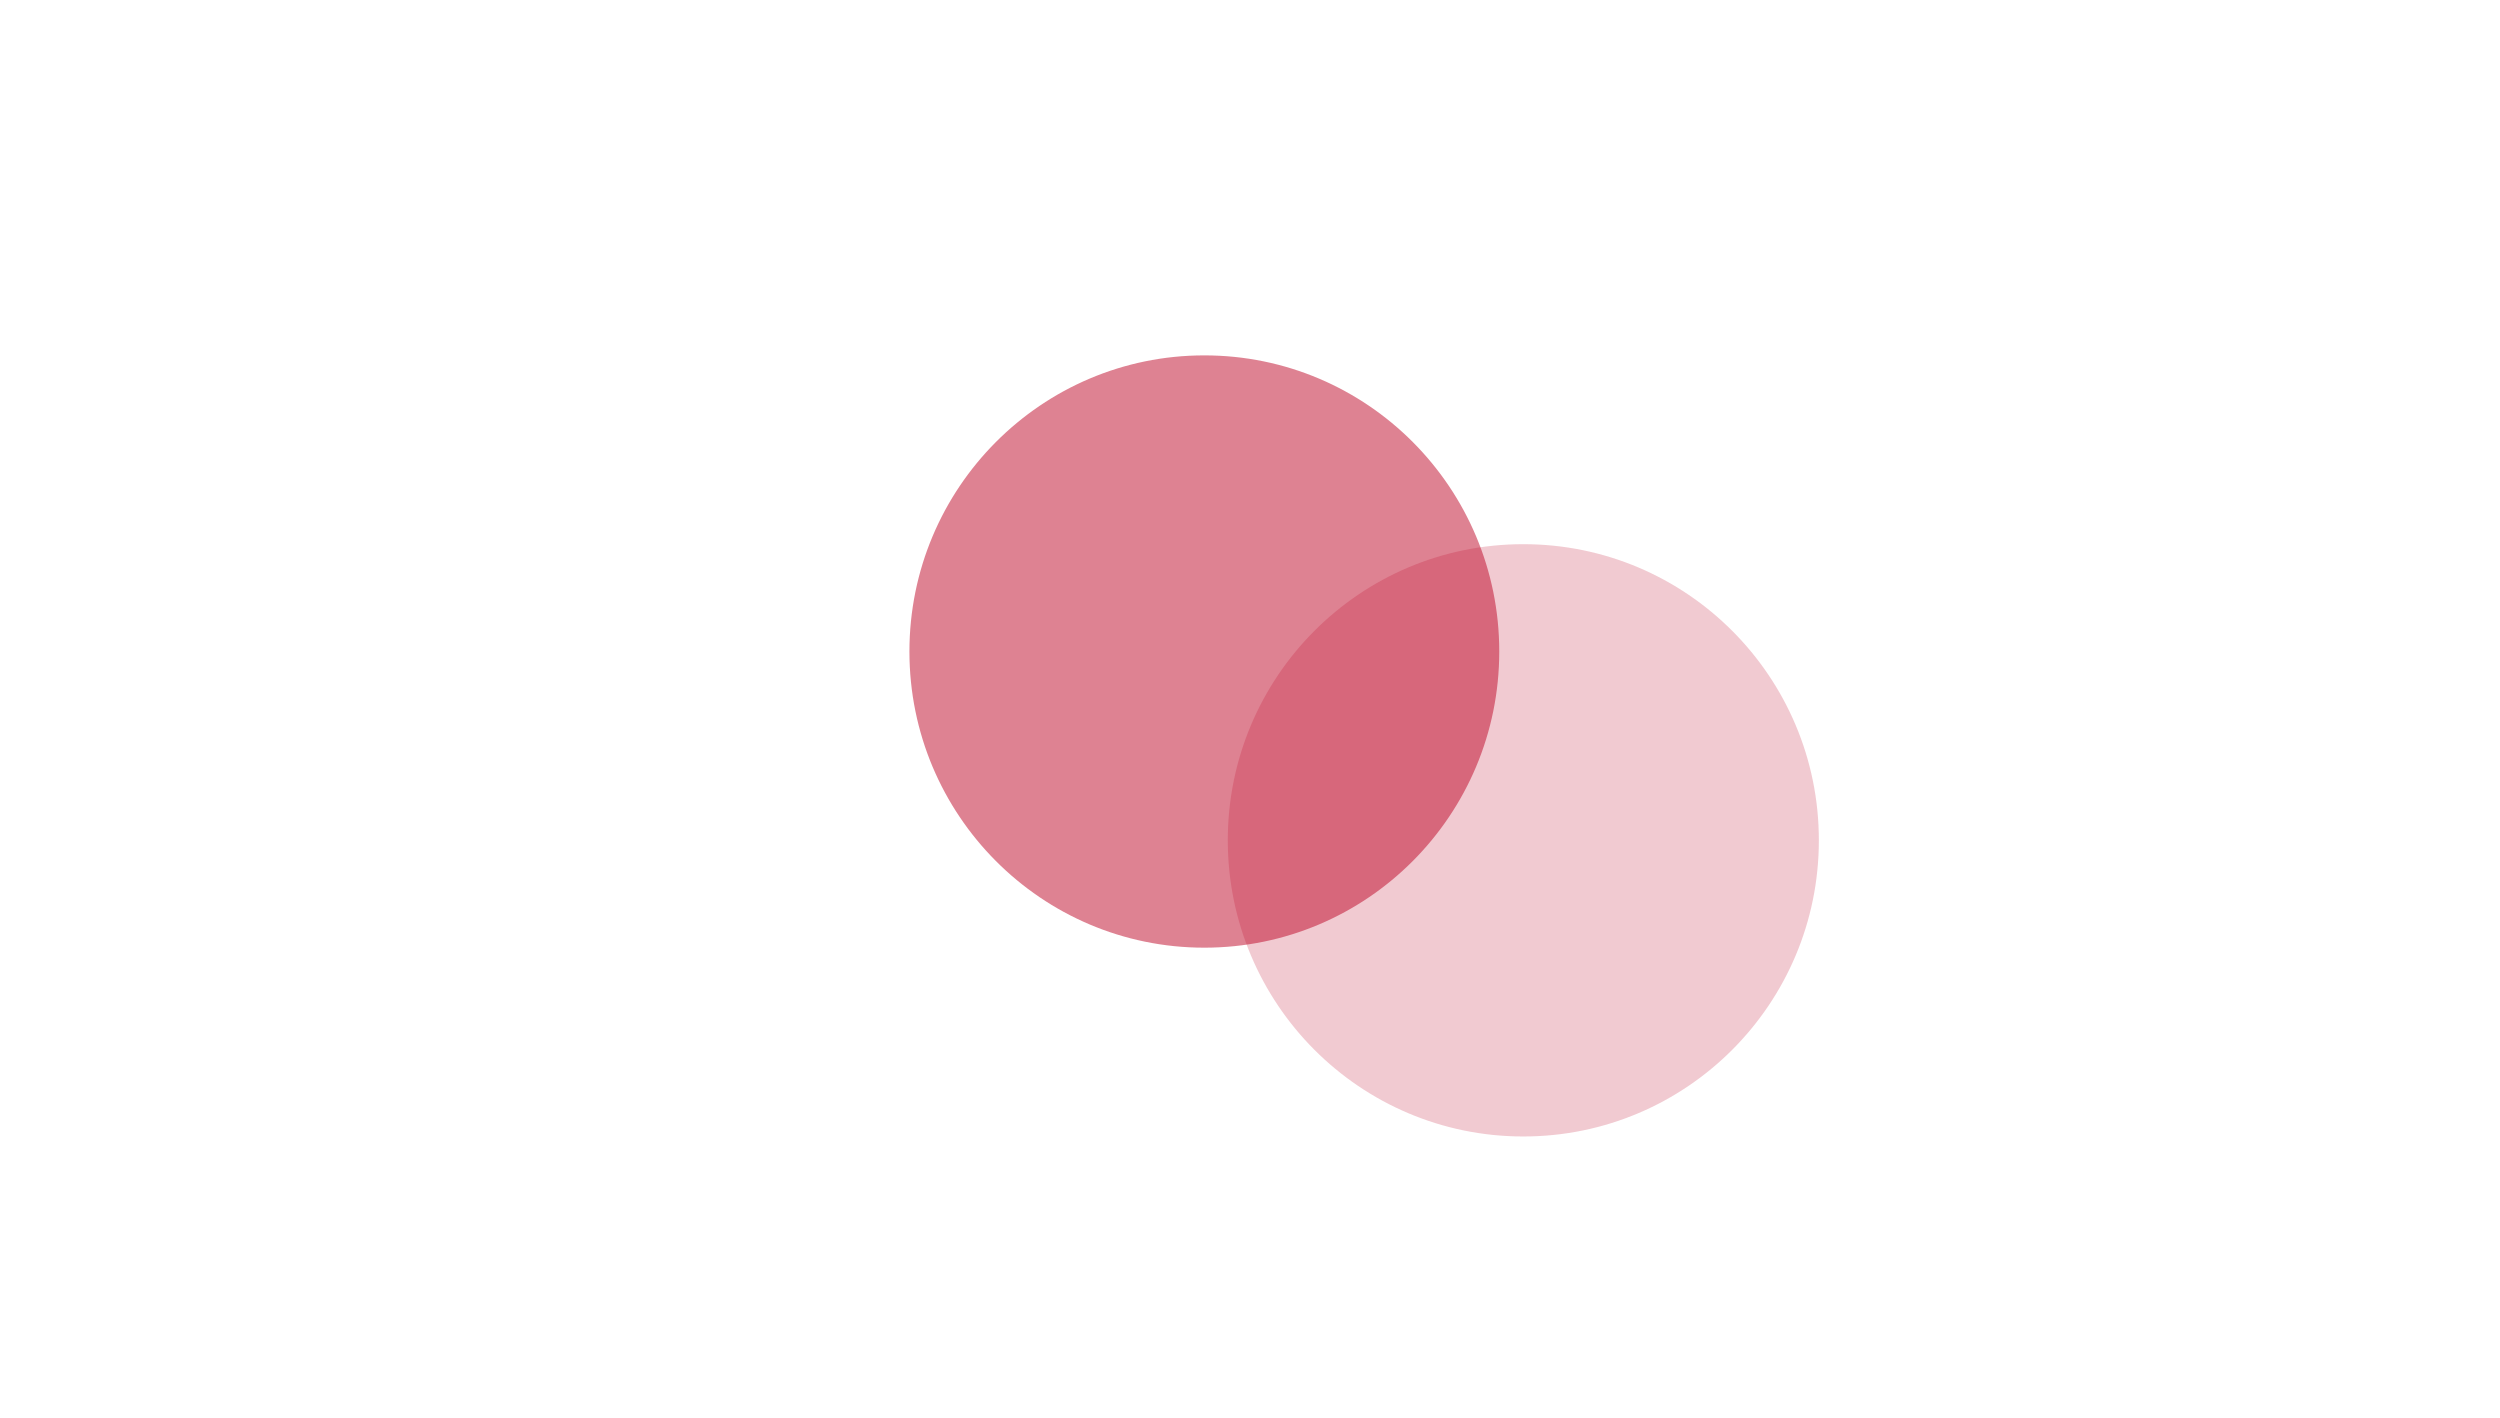
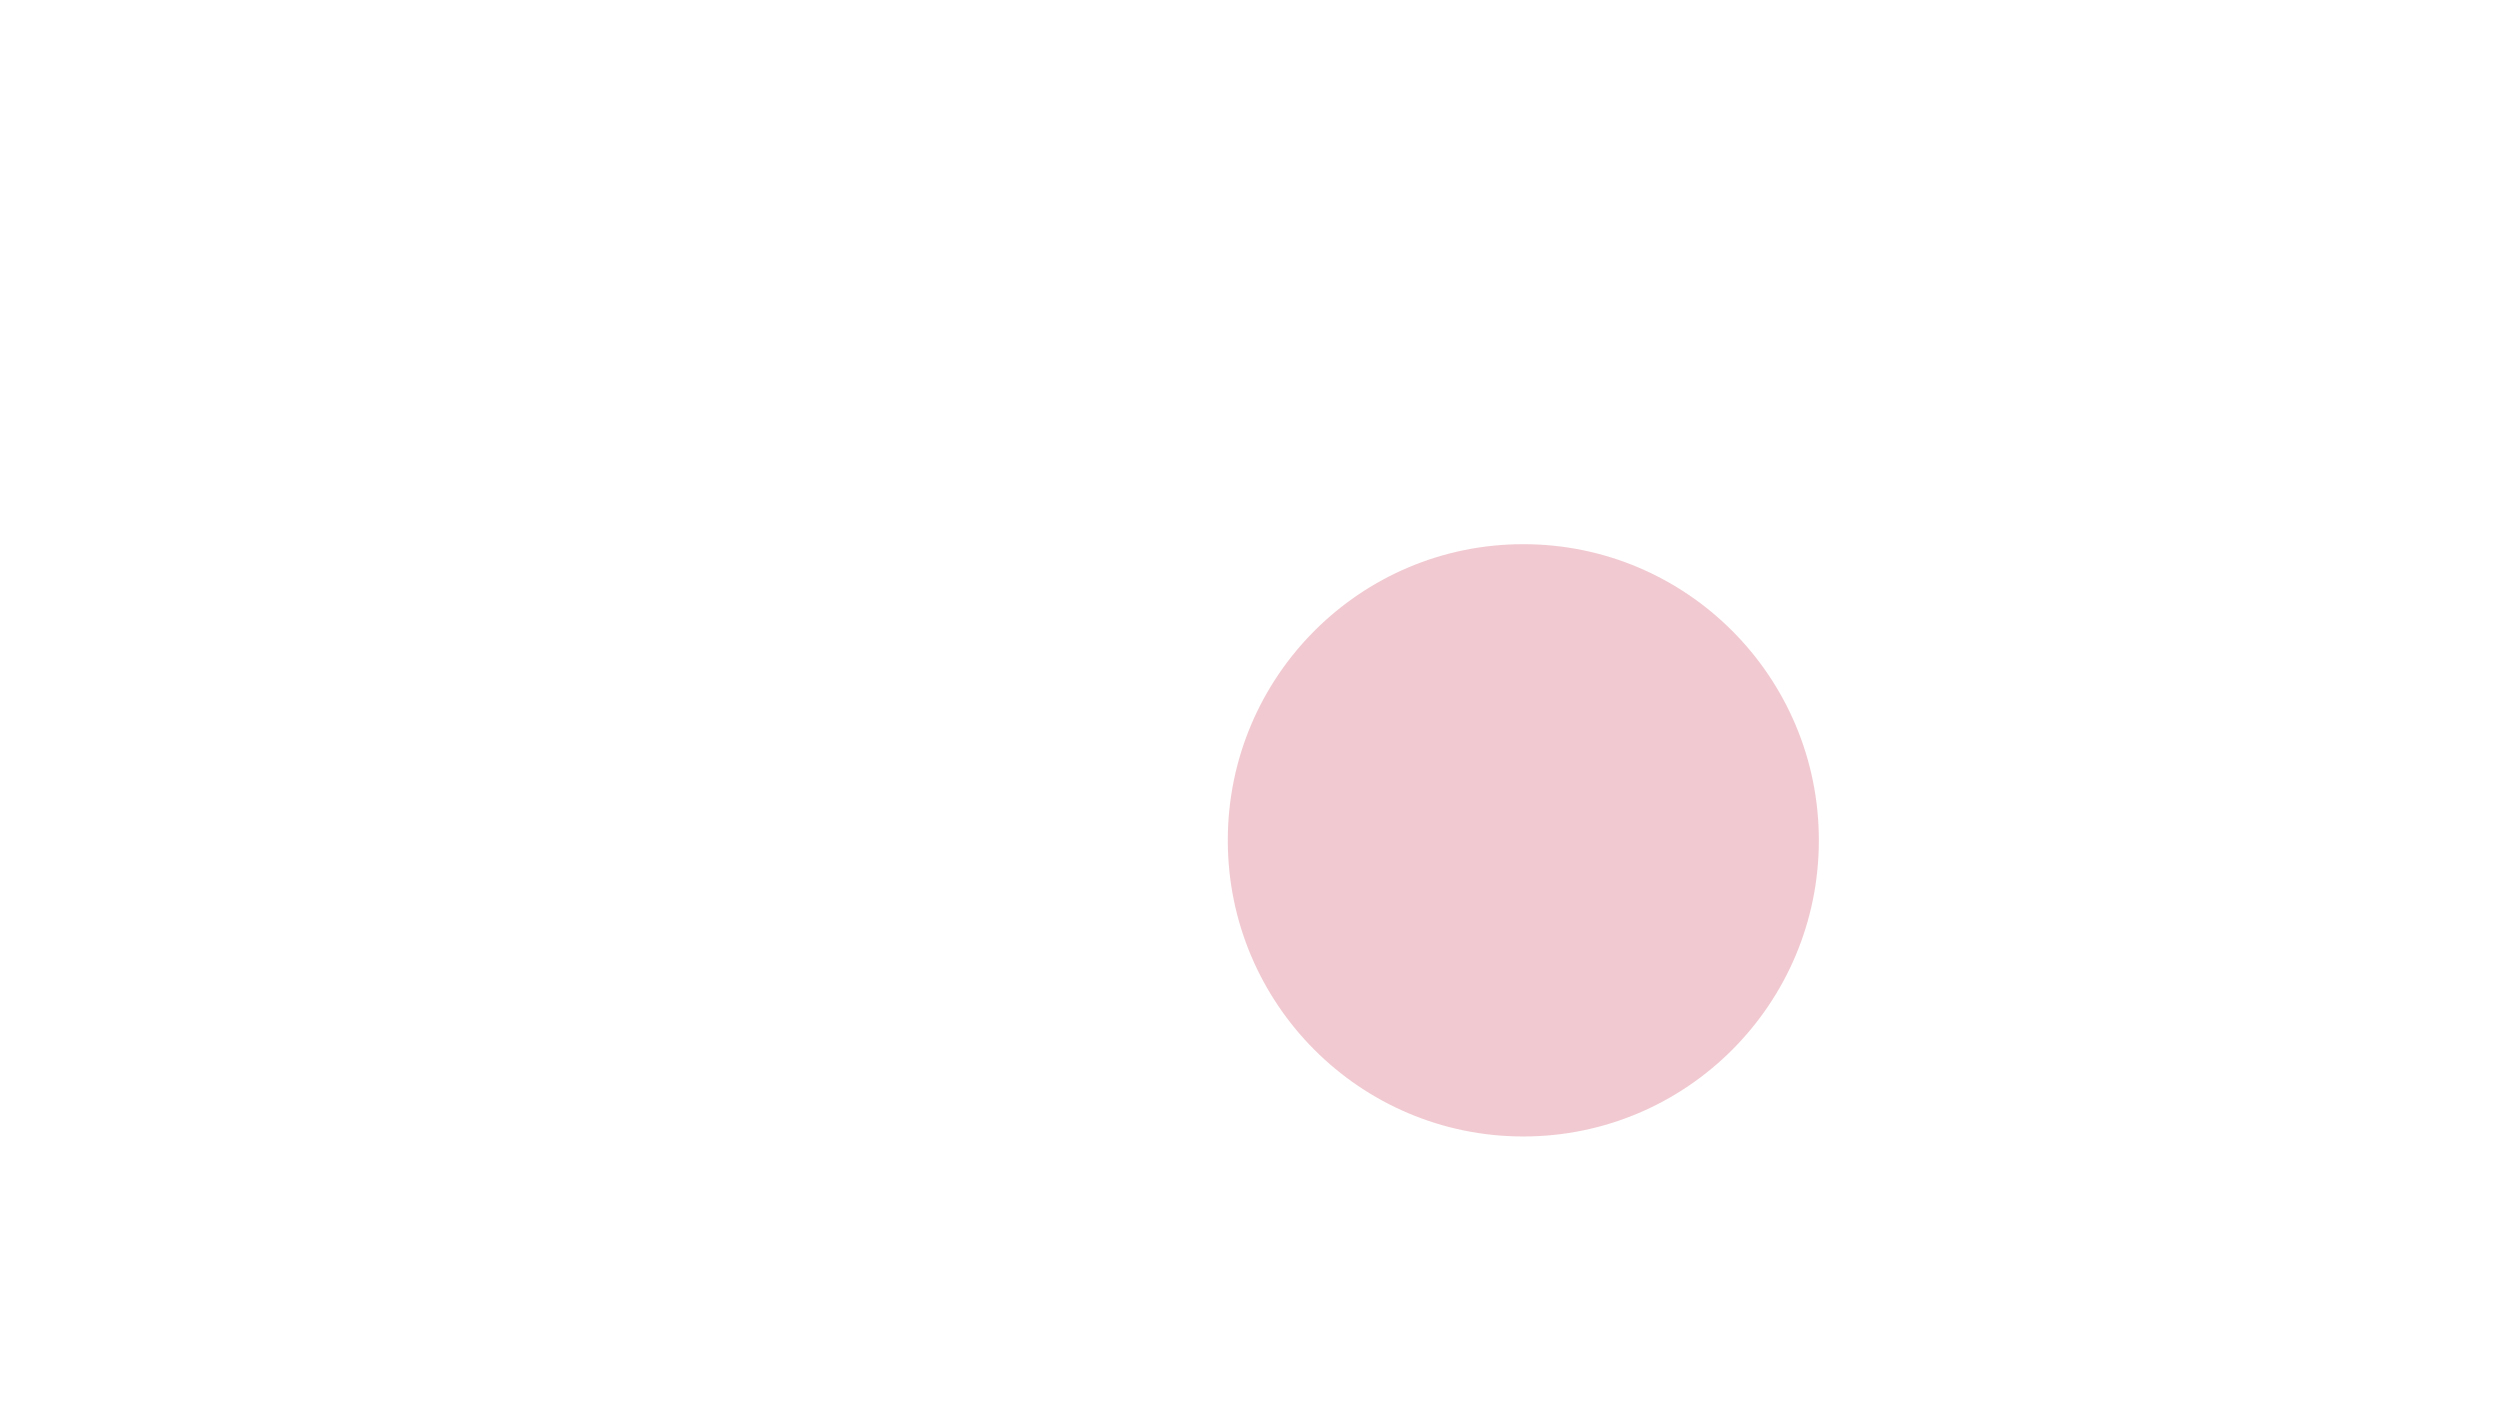
<svg xmlns="http://www.w3.org/2000/svg" width="2026" height="1149" viewBox="0 0 2026 1149" fill="none">
  <g filter="url(#filter0_f_224_272)">
-     <ellipse cx="976" cy="528" rx="239" ry="240" fill="#BC0022" fill-opacity="0.49" />
-   </g>
+     </g>
  <g filter="url(#filter1_f_224_272)">
    <ellipse cx="1234.5" cy="681" rx="239.5" ry="240" fill="#BC0022" fill-opacity="0.21" />
  </g>
  <defs>
    <filter id="filter0_f_224_272" x="637" y="188" width="678" height="680" filterUnits="userSpaceOnUse" color-interpolation-filters="sRGB">
      <feFlood flood-opacity="0" result="BackgroundImageFix" />
      <feBlend mode="normal" in="SourceGraphic" in2="BackgroundImageFix" result="shape" />
      <feGaussianBlur stdDeviation="50" result="effect1_foregroundBlur_224_272" />
    </filter>
    <filter id="filter1_f_224_272" x="895" y="341" width="679" height="680" filterUnits="userSpaceOnUse" color-interpolation-filters="sRGB">
      <feFlood flood-opacity="0" result="BackgroundImageFix" />
      <feBlend mode="normal" in="SourceGraphic" in2="BackgroundImageFix" result="shape" />
      <feGaussianBlur stdDeviation="50" result="effect1_foregroundBlur_224_272" />
    </filter>
  </defs>
</svg>